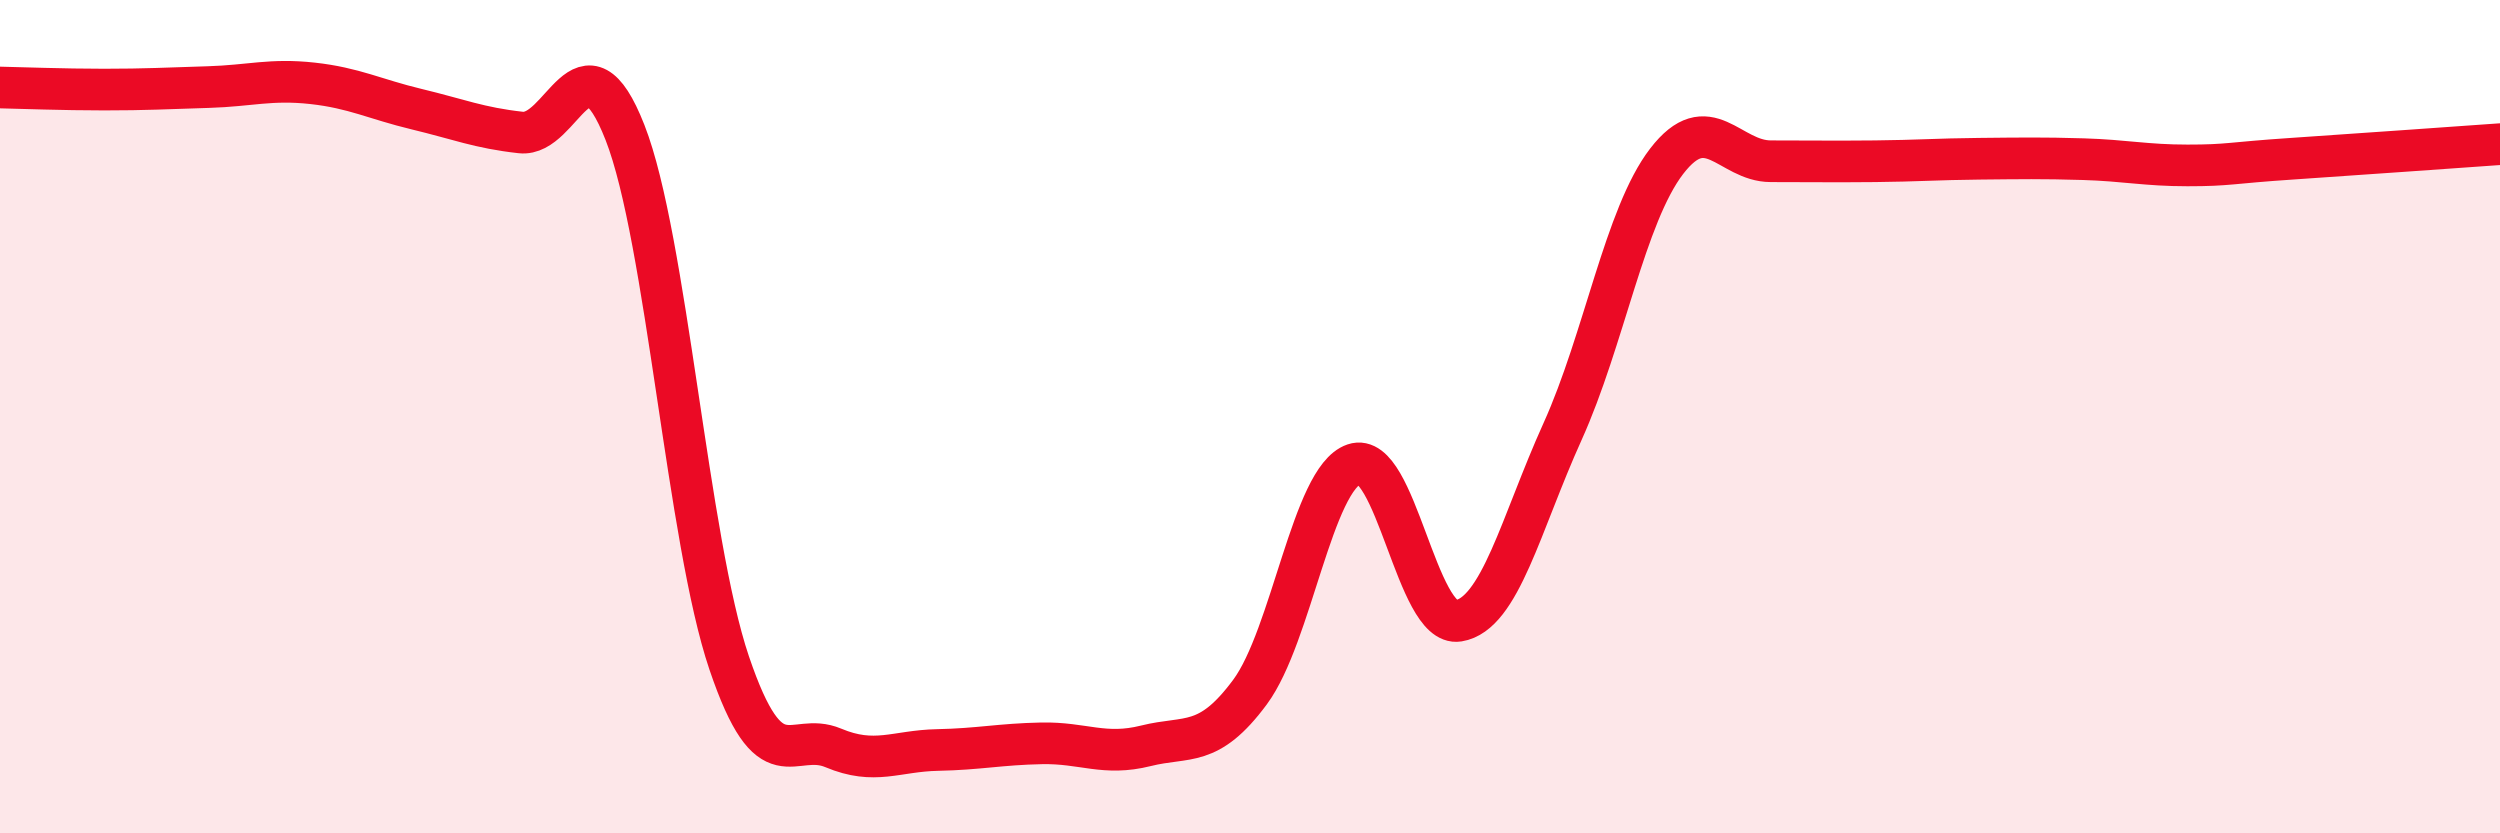
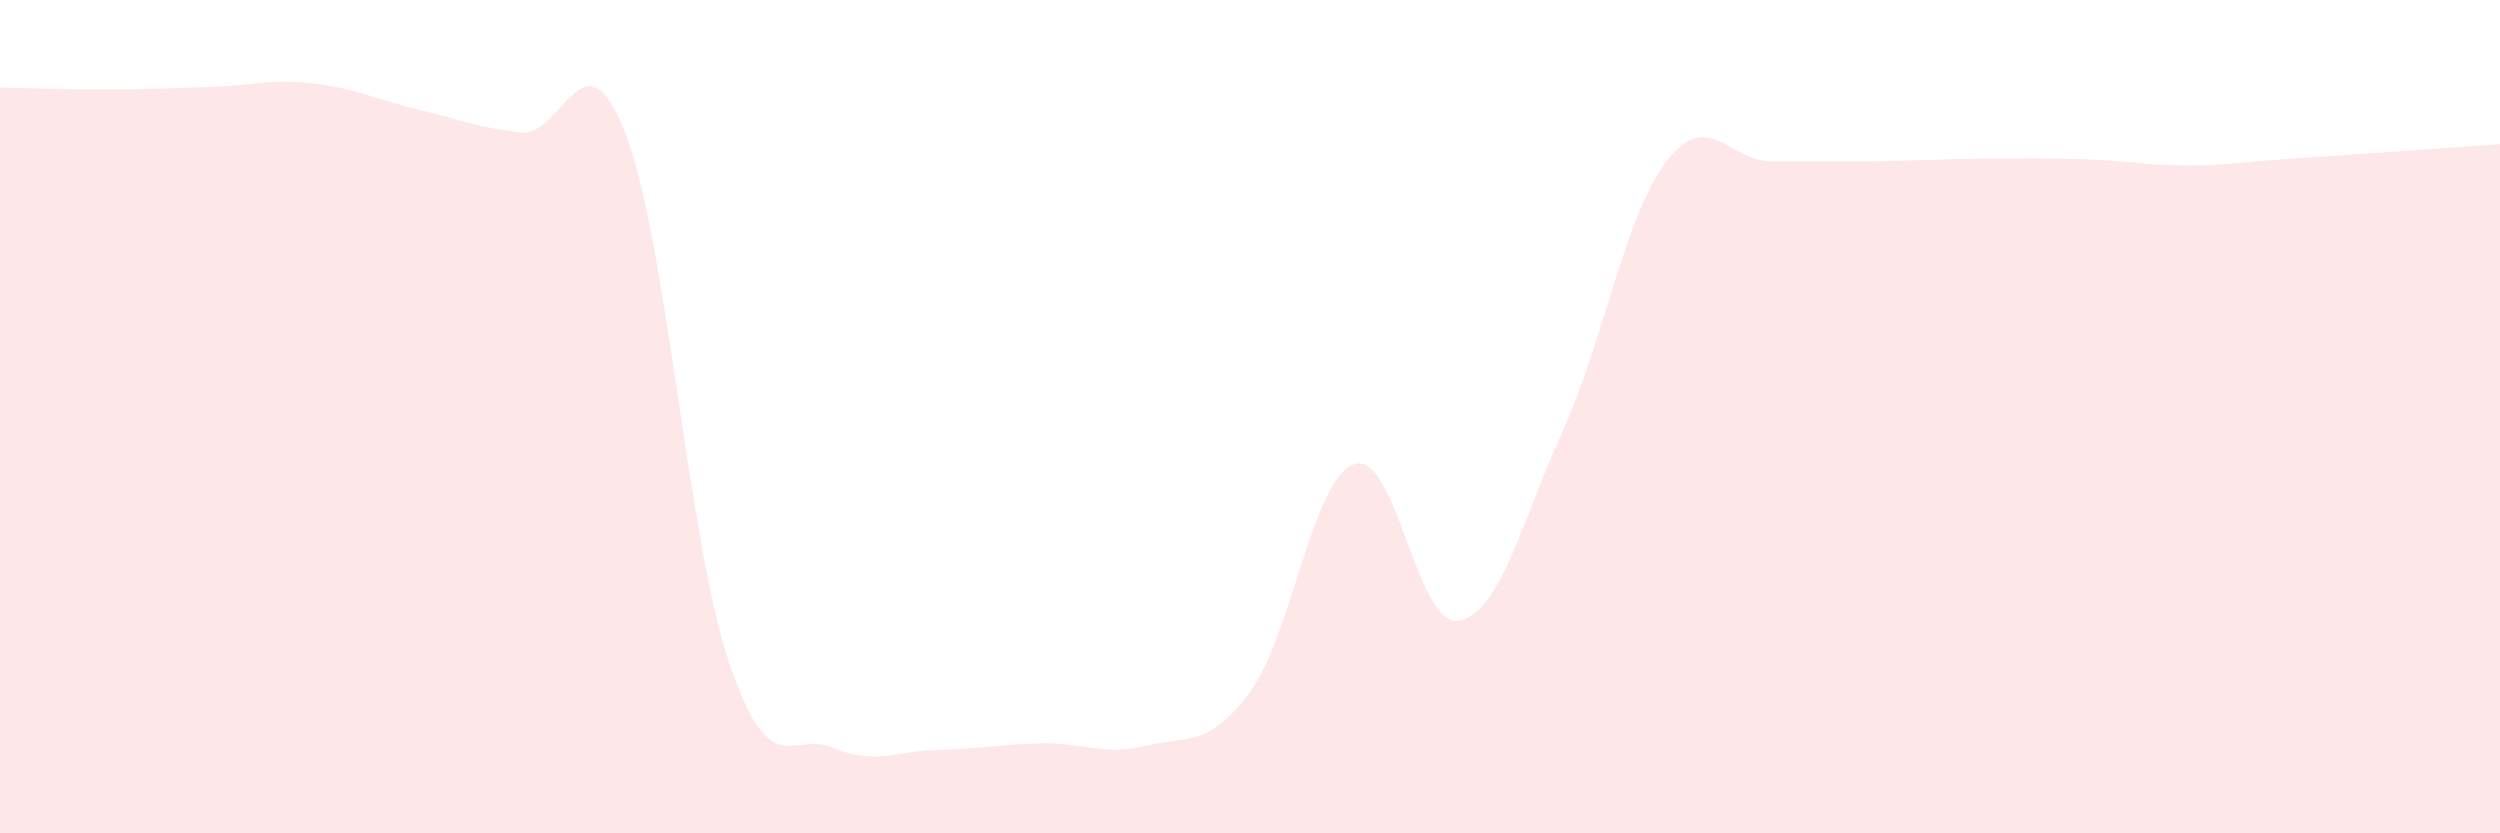
<svg xmlns="http://www.w3.org/2000/svg" width="60" height="20" viewBox="0 0 60 20">
  <path d="M 0,2.1 C 0.5,2.11 1.5,2.15 2.5,2.15 C 3.5,2.15 4,2.12 5,2.09 C 6,2.06 6.5,1.89 7.5,2 C 8.5,2.11 9,2.38 10,2.62 C 11,2.86 11.5,3.07 12.5,3.18 C 13.5,3.29 14,0.63 15,3.18 C 16,5.73 16.5,12.96 17.5,15.91 C 18.5,18.86 19,17.53 20,17.95 C 21,18.37 21.5,18.02 22.5,18 C 23.5,17.98 24,17.86 25,17.84 C 26,17.82 26.5,18.15 27.5,17.9 C 28.5,17.65 29,17.96 30,16.61 C 31,15.26 31.5,11.48 32.5,11.14 C 33.5,10.8 34,15.06 35,14.9 C 36,14.74 36.5,12.57 37.5,10.36 C 38.5,8.15 39,5.17 40,3.87 C 41,2.57 41.5,3.87 42.5,3.87 C 43.5,3.87 44,3.88 45,3.87 C 46,3.86 46.5,3.82 47.5,3.81 C 48.5,3.8 49,3.79 50,3.82 C 51,3.85 51.5,3.97 52.5,3.97 C 53.5,3.97 53.5,3.91 55,3.81 C 56.5,3.71 59,3.53 60,3.46L60 20L0 20Z" fill="#EB0A25" opacity="0.1" stroke-linecap="round" stroke-linejoin="round" />
-   <path d="M 0,2.1 C 0.5,2.11 1.5,2.15 2.5,2.15 C 3.5,2.15 4,2.12 5,2.09 C 6,2.06 6.5,1.89 7.5,2 C 8.5,2.11 9,2.38 10,2.62 C 11,2.86 11.5,3.07 12.5,3.18 C 13.5,3.29 14,0.63 15,3.18 C 16,5.73 16.5,12.96 17.5,15.91 C 18.5,18.86 19,17.53 20,17.95 C 21,18.37 21.5,18.02 22.5,18 C 23.5,17.98 24,17.86 25,17.84 C 26,17.82 26.5,18.15 27.5,17.9 C 28.5,17.65 29,17.96 30,16.61 C 31,15.26 31.5,11.48 32.5,11.14 C 33.5,10.8 34,15.06 35,14.9 C 36,14.74 36.5,12.57 37.5,10.36 C 38.5,8.15 39,5.17 40,3.87 C 41,2.57 41.5,3.87 42.5,3.87 C 43.5,3.87 44,3.88 45,3.87 C 46,3.86 46.5,3.82 47.5,3.81 C 48.5,3.8 49,3.79 50,3.82 C 51,3.85 51.5,3.97 52.5,3.97 C 53.5,3.97 53.5,3.91 55,3.81 C 56.5,3.71 59,3.53 60,3.46" stroke="#EB0A25" stroke-width="1" fill="none" stroke-linecap="round" stroke-linejoin="round" />
</svg>